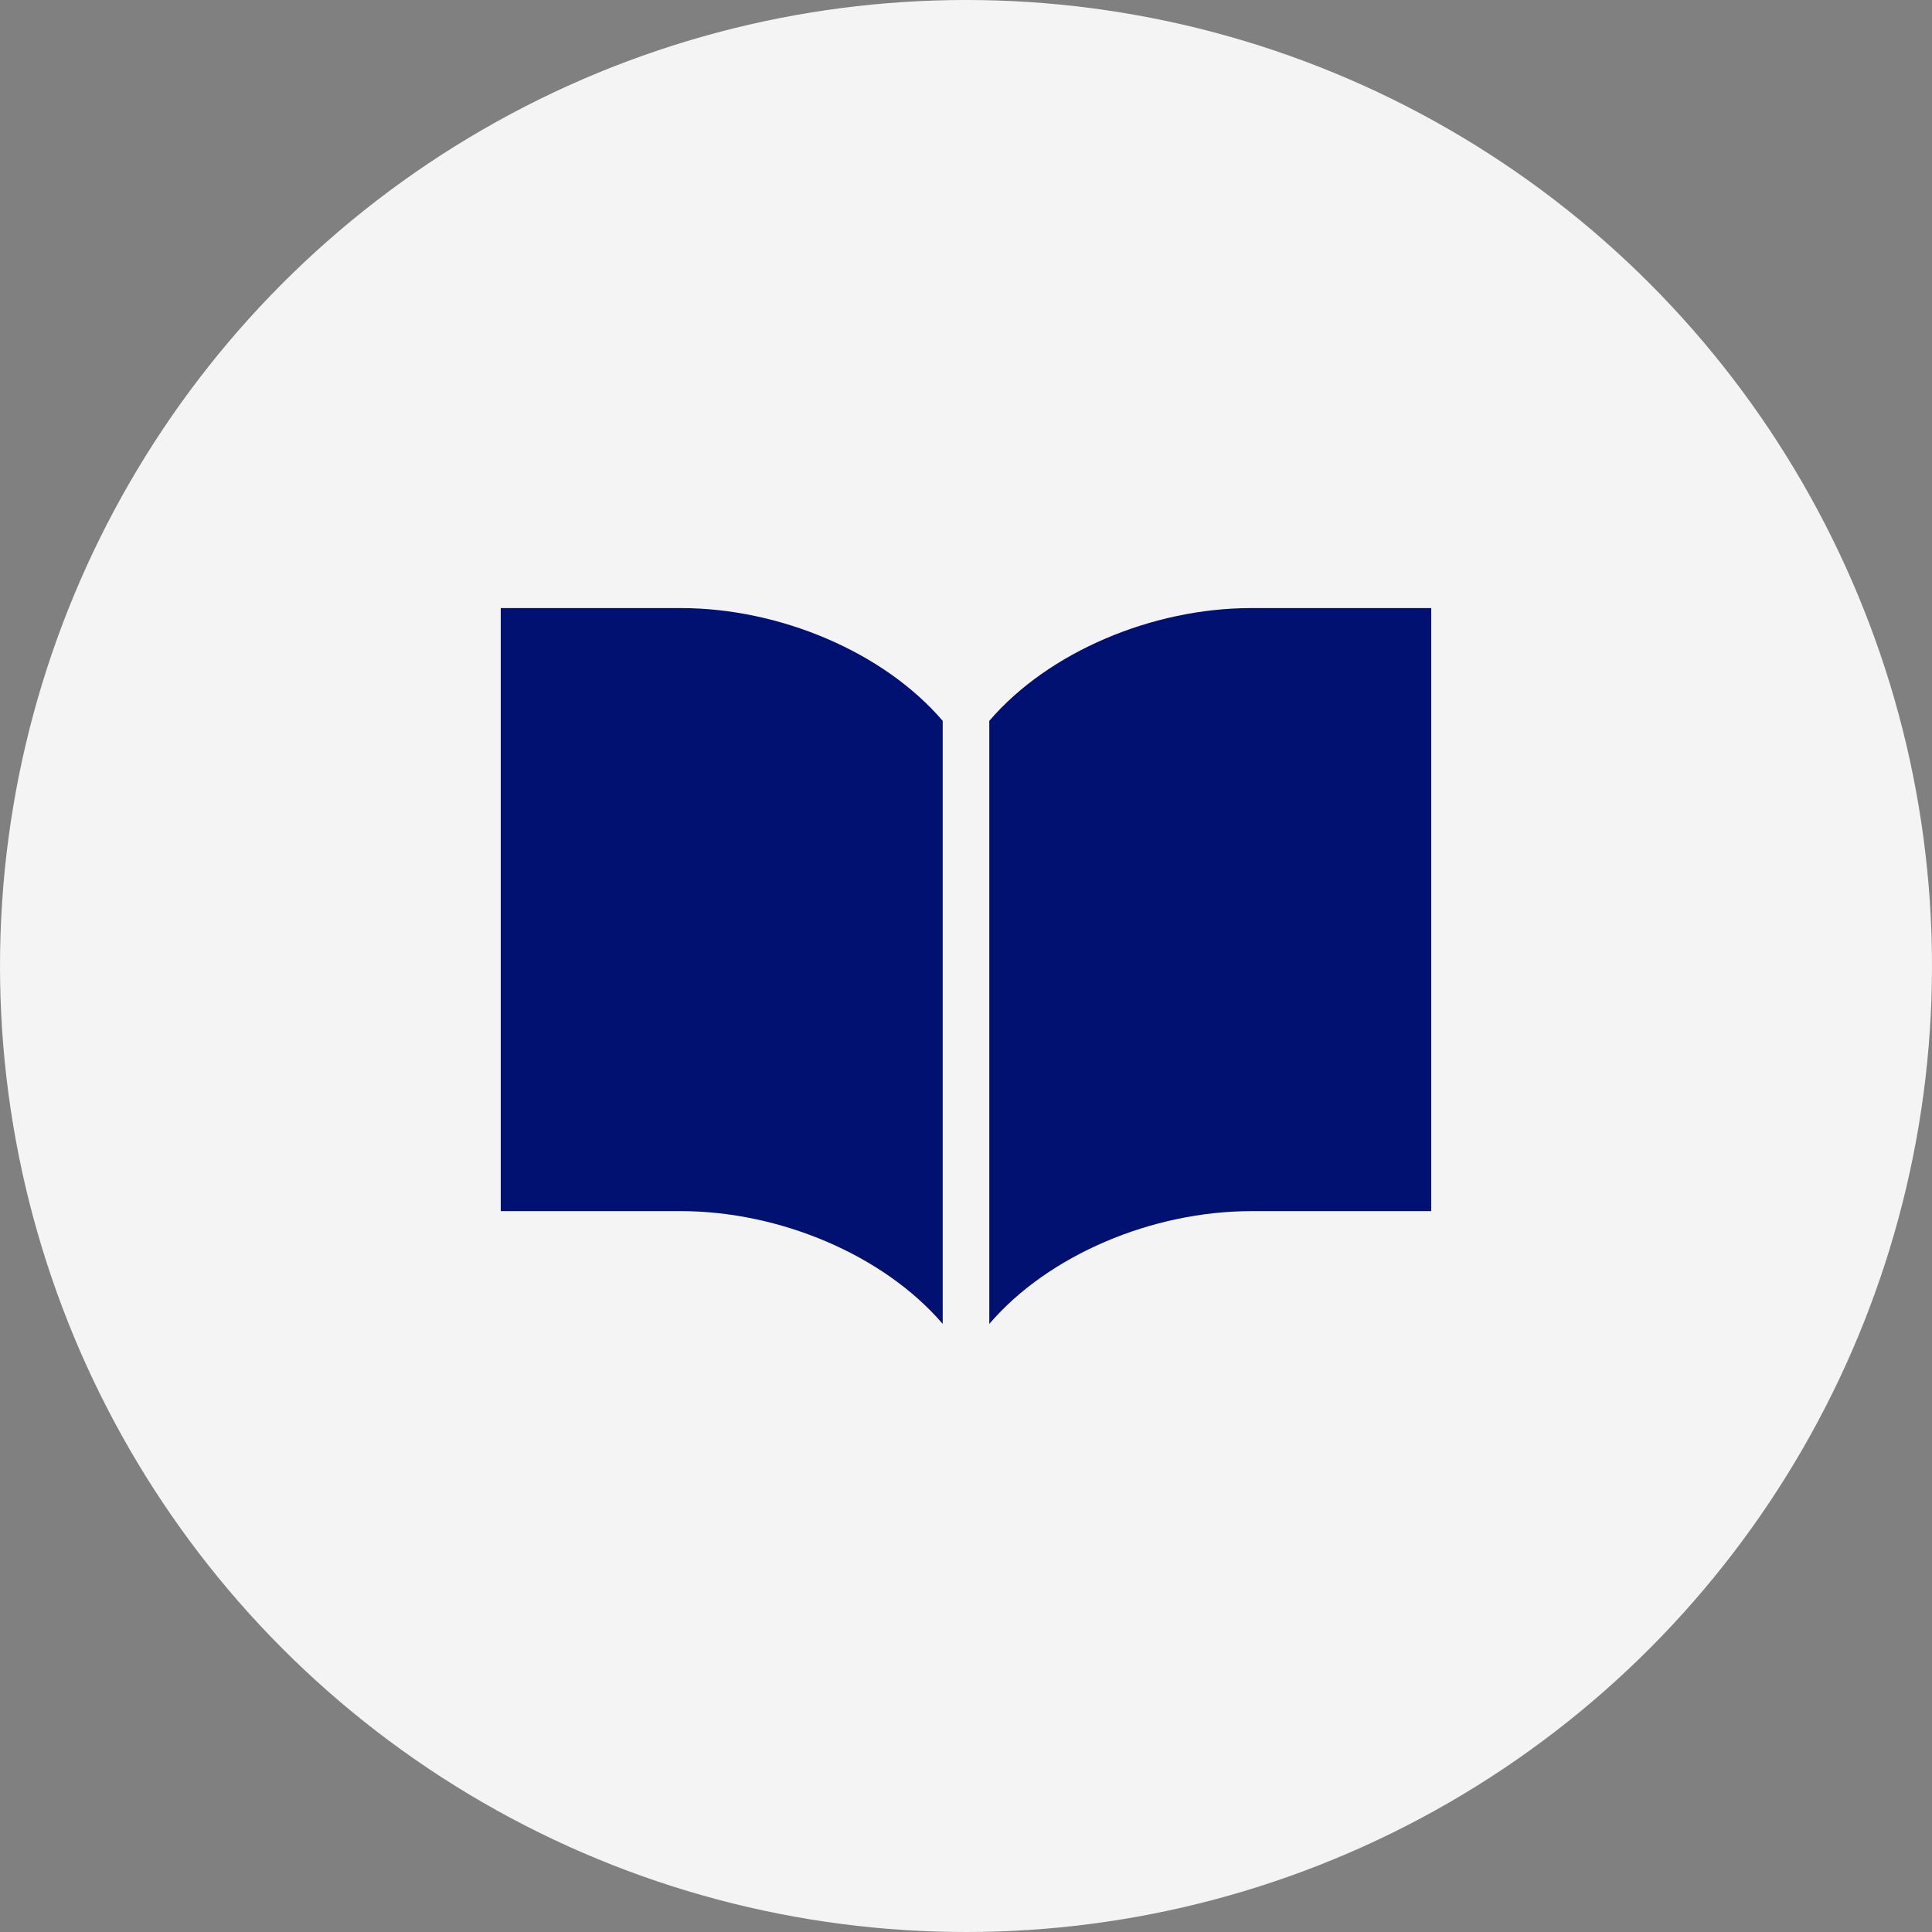
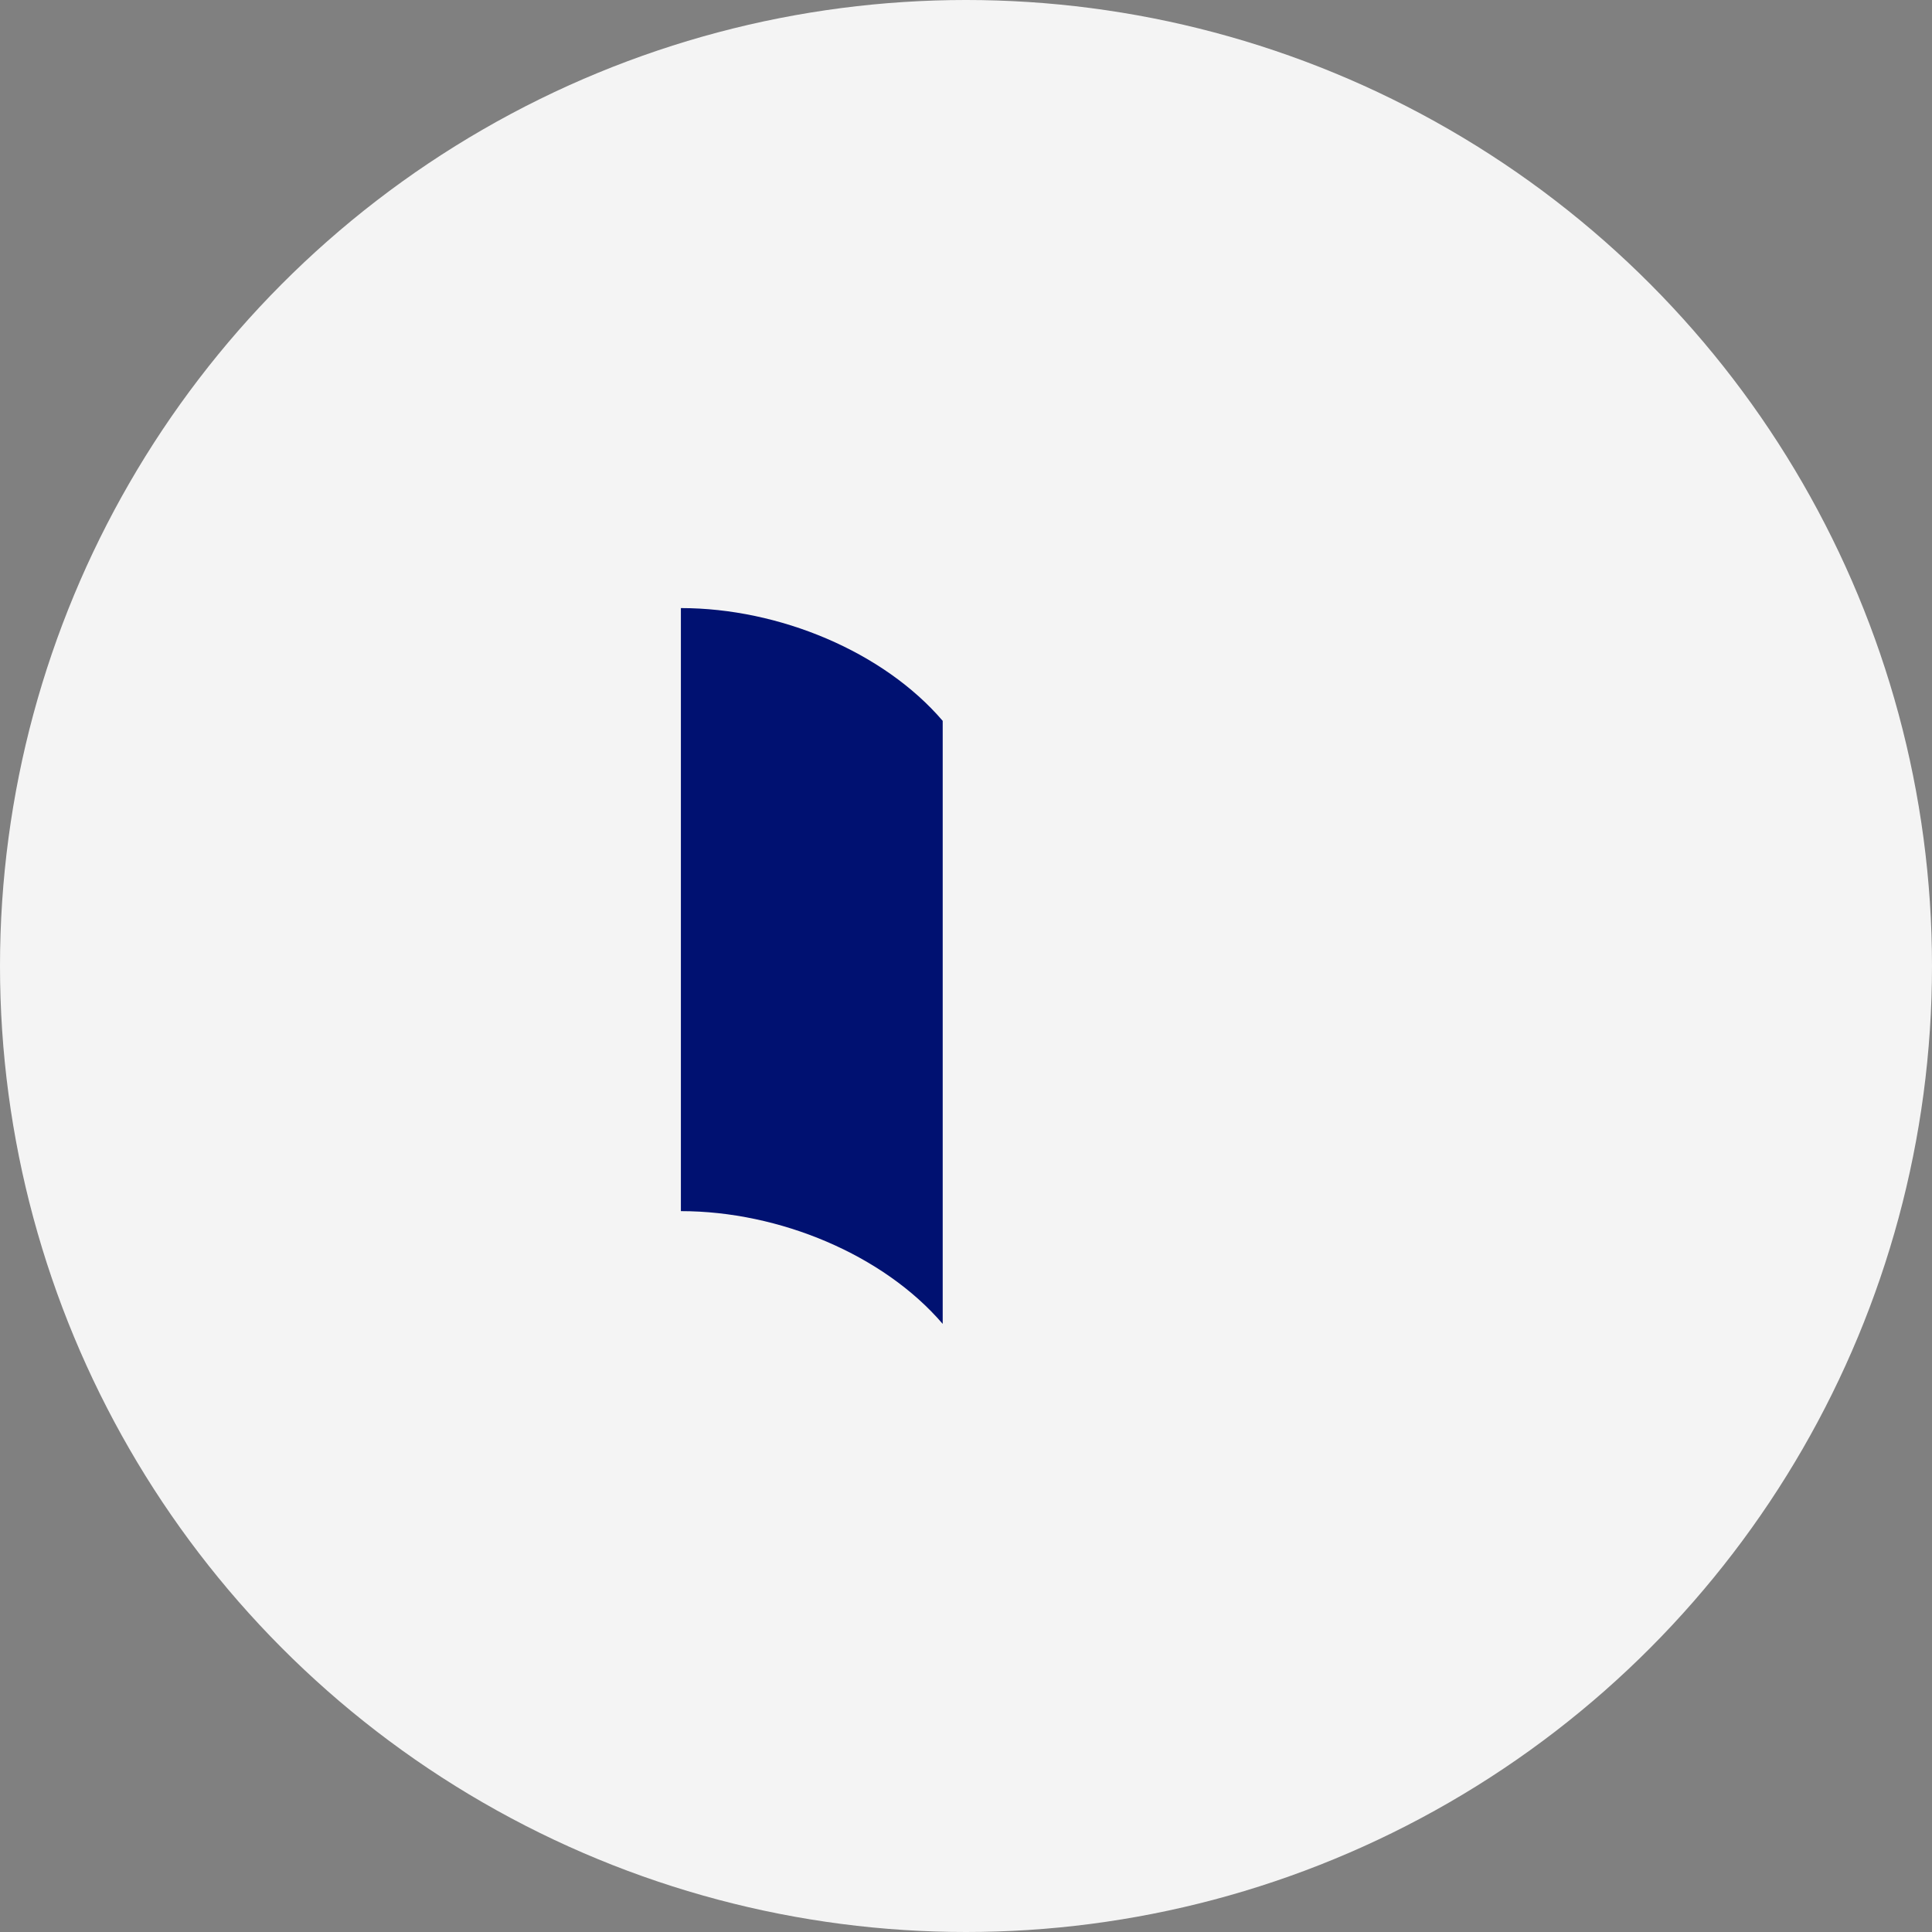
<svg xmlns="http://www.w3.org/2000/svg" width="245" height="245" viewBox="0 0 245 245">
  <rect x="0" y="0" width="245" height="245" fill="#808080" stroke="none" />
  <g id="グループ_24" data-name="グループ 24" transform="translate(-567 -1313)">
    <circle id="楕円形_2" data-name="楕円形 2" cx="122.5" cy="122.5" r="122.5" transform="translate(567 1313)" fill="#f4f4f4" />
    <g id="ノートのアイコン素材4" transform="translate(630.5 1331.049)">
-       <path id="パス_1" data-name="パス 1" d="M302.026,59.063c-12.5,0-25.7,5.546-33.2,14.3v76.476c7.494-8.758,20.7-14.3,33.2-14.3h22.845V59.063Z" transform="translate(-206.872)" fill="#001171" />
-       <path id="パス_2" data-name="パス 2" d="M22.845,59.063H0v76.473H22.845c12.5,0,25.7,5.546,33.2,14.3V73.363C48.55,64.609,35.341,59.063,22.845,59.063Z" fill="#001171" />
+       <path id="パス_2" data-name="パス 2" d="M22.845,59.063v76.473H22.845c12.5,0,25.7,5.546,33.2,14.3V73.363C48.55,64.609,35.341,59.063,22.845,59.063Z" fill="#001171" />
    </g>
  </g>
</svg>